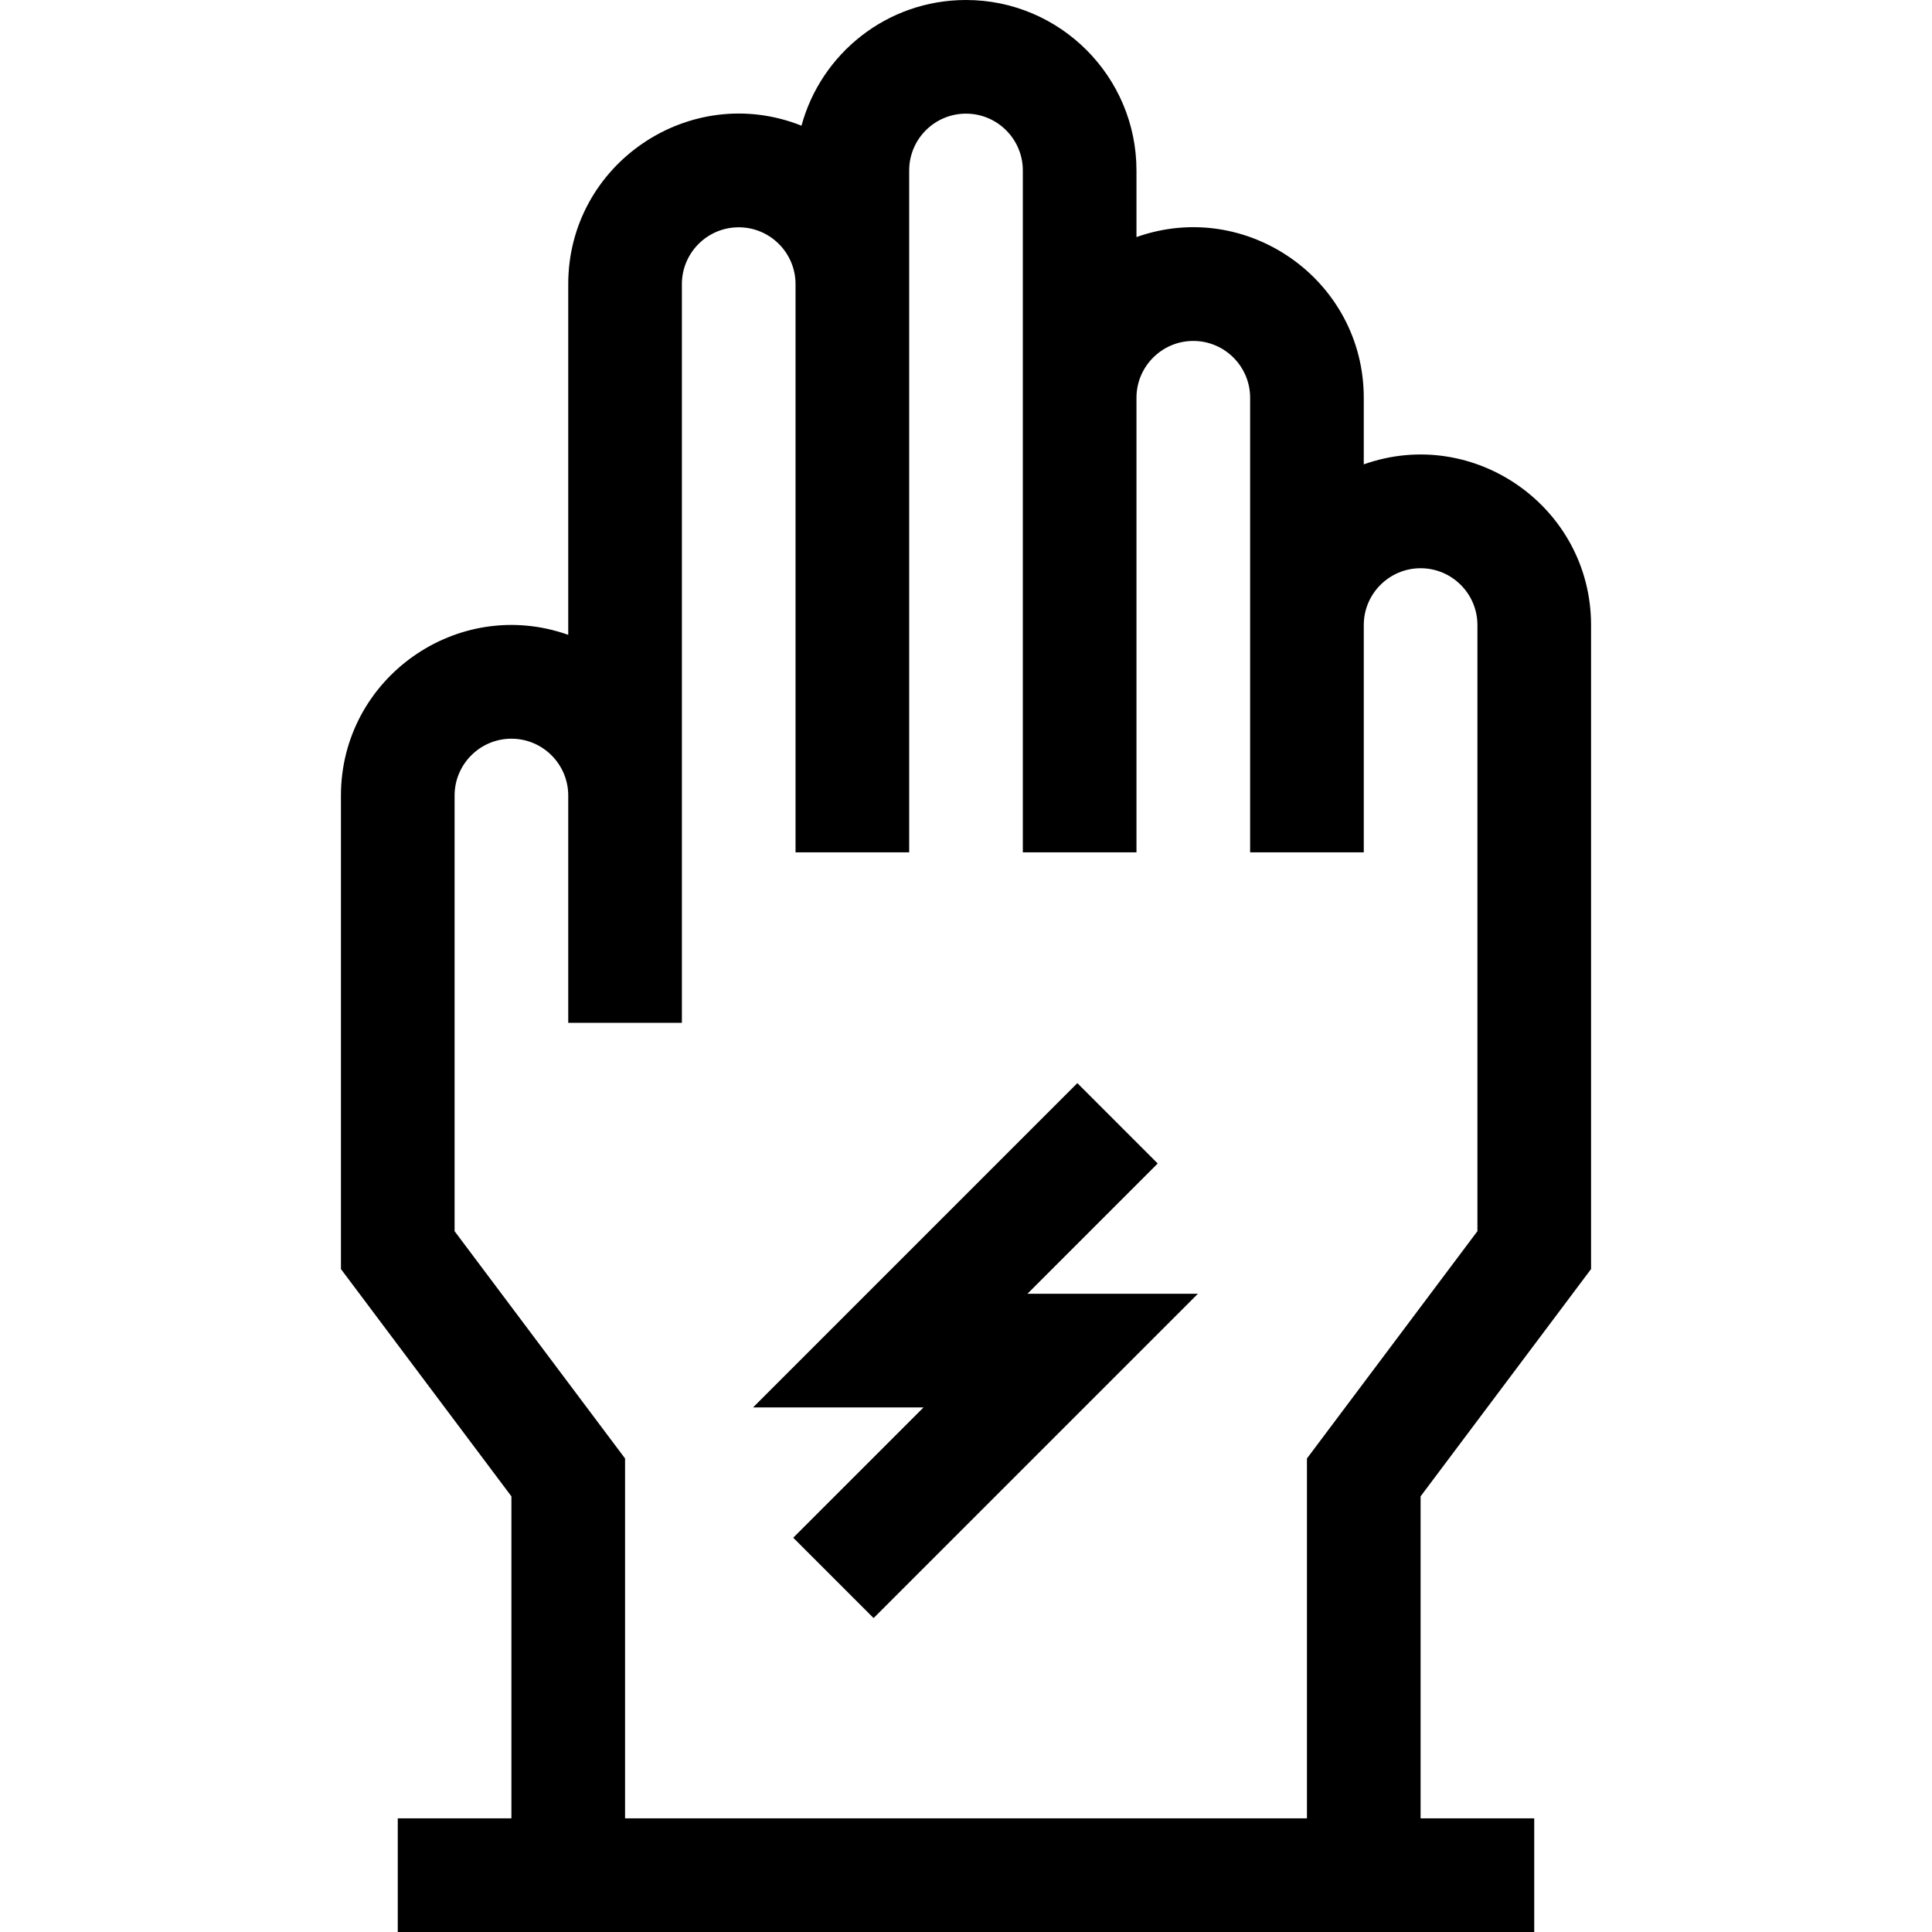
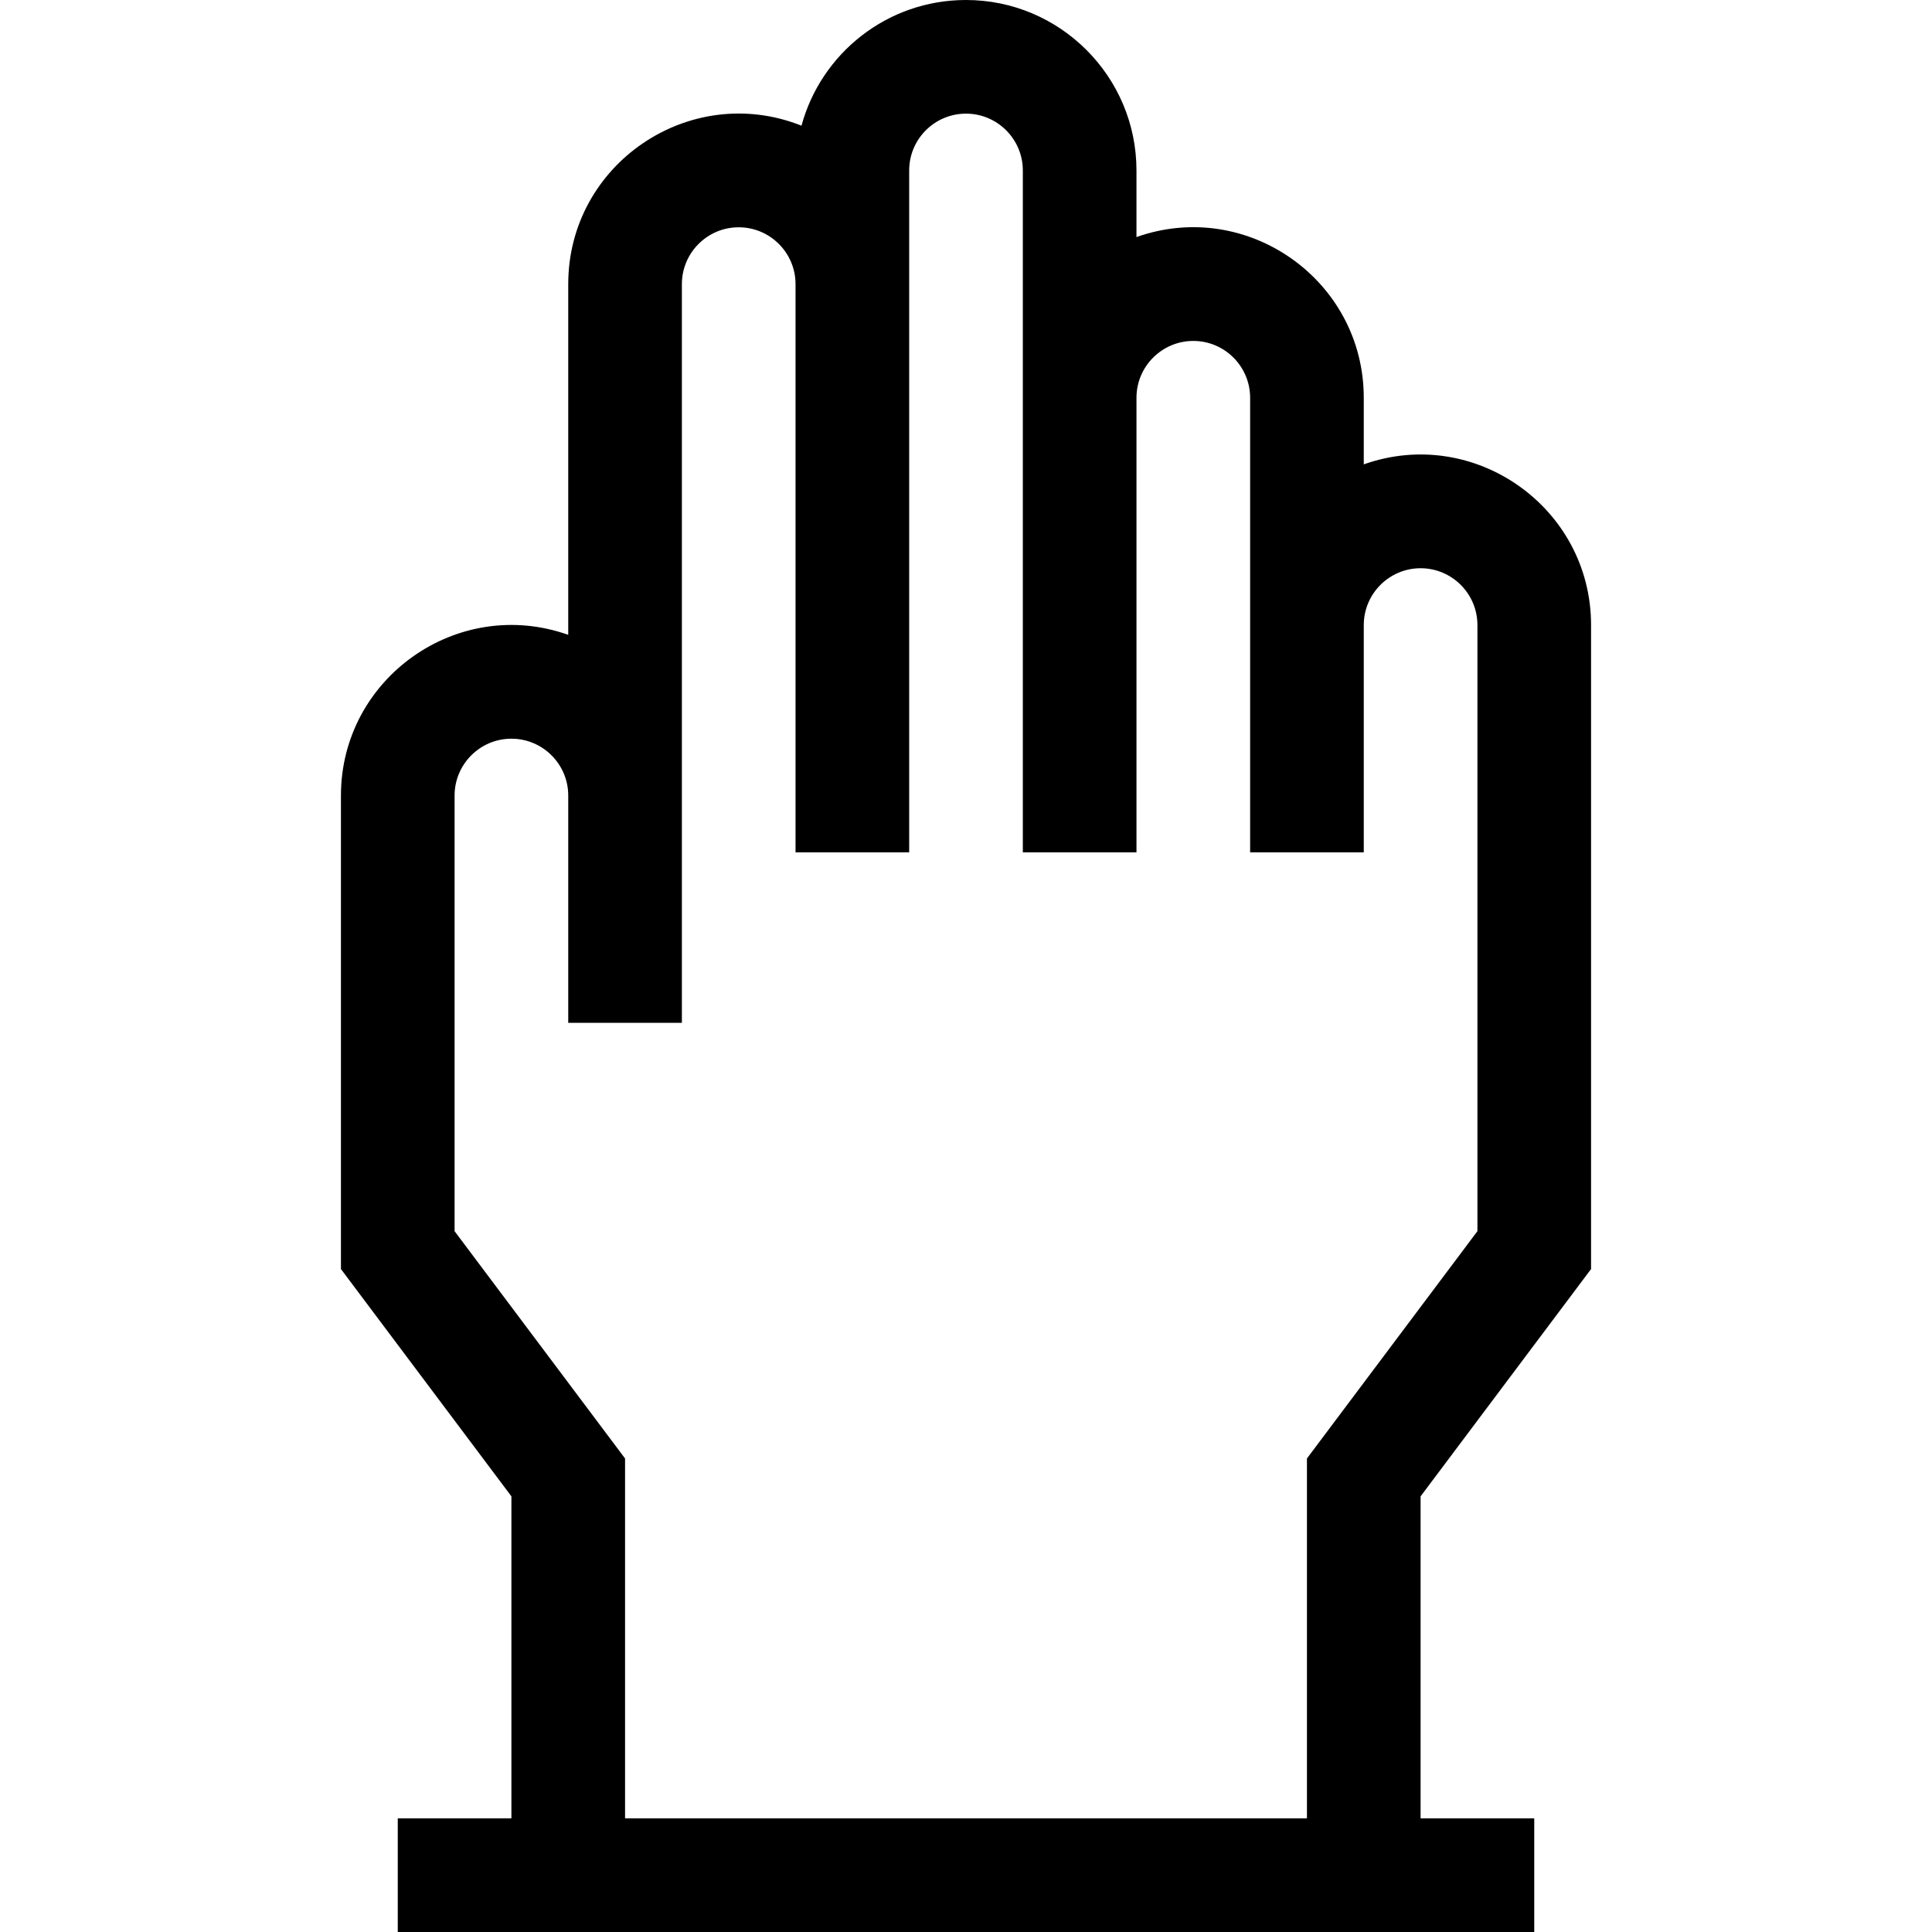
<svg xmlns="http://www.w3.org/2000/svg" id="Capa_1" height="512" viewBox="0 0 510 510" width="512">
  <g>
    <path d="m420 335v-170c0-31.029-30.818-52.771-60-42.42v-17.58c0-31.029-30.818-52.771-60-42.42v-17.58c0-24.813-20.187-45-45-45-20.904 0-38.283 14.189-43.425 33.177-29.417-11.7-61.575 10.063-61.575 41.823v92.58c-29.215-10.36-60 11.432-60 42.42v125l45 60v85h-30v30h300v-30h-30v-85zm-75 50v95h-180v-95l-45-60v-115c0-8.271 6.728-15 15-15 8.271 0 15 6.729 15 15v60h30c0-5.43 0-185.82 0-195 0-8.271 6.728-15 15-15 8.271 0 15 6.729 15 15v150h30c0-7.854 0-171.408 0-180 0-8.28 6.717-15 15-15 8.271 0 15 6.729 15 15v180h30v-120c0-8.271 6.728-15 15-15 8.271 0 15 6.729 15 15v120h30c0-9.946 0-36.557 0-60 0-8.271 6.728-15 15-15 8.271 0 15 6.729 15 15v160z" />
-     <path d="m305.606 307.132-21.212-21.213-85.607 85.606h45l-34.393 34.394 21.212 21.213 85.607-85.607h-45z" />
  </g>
</svg>